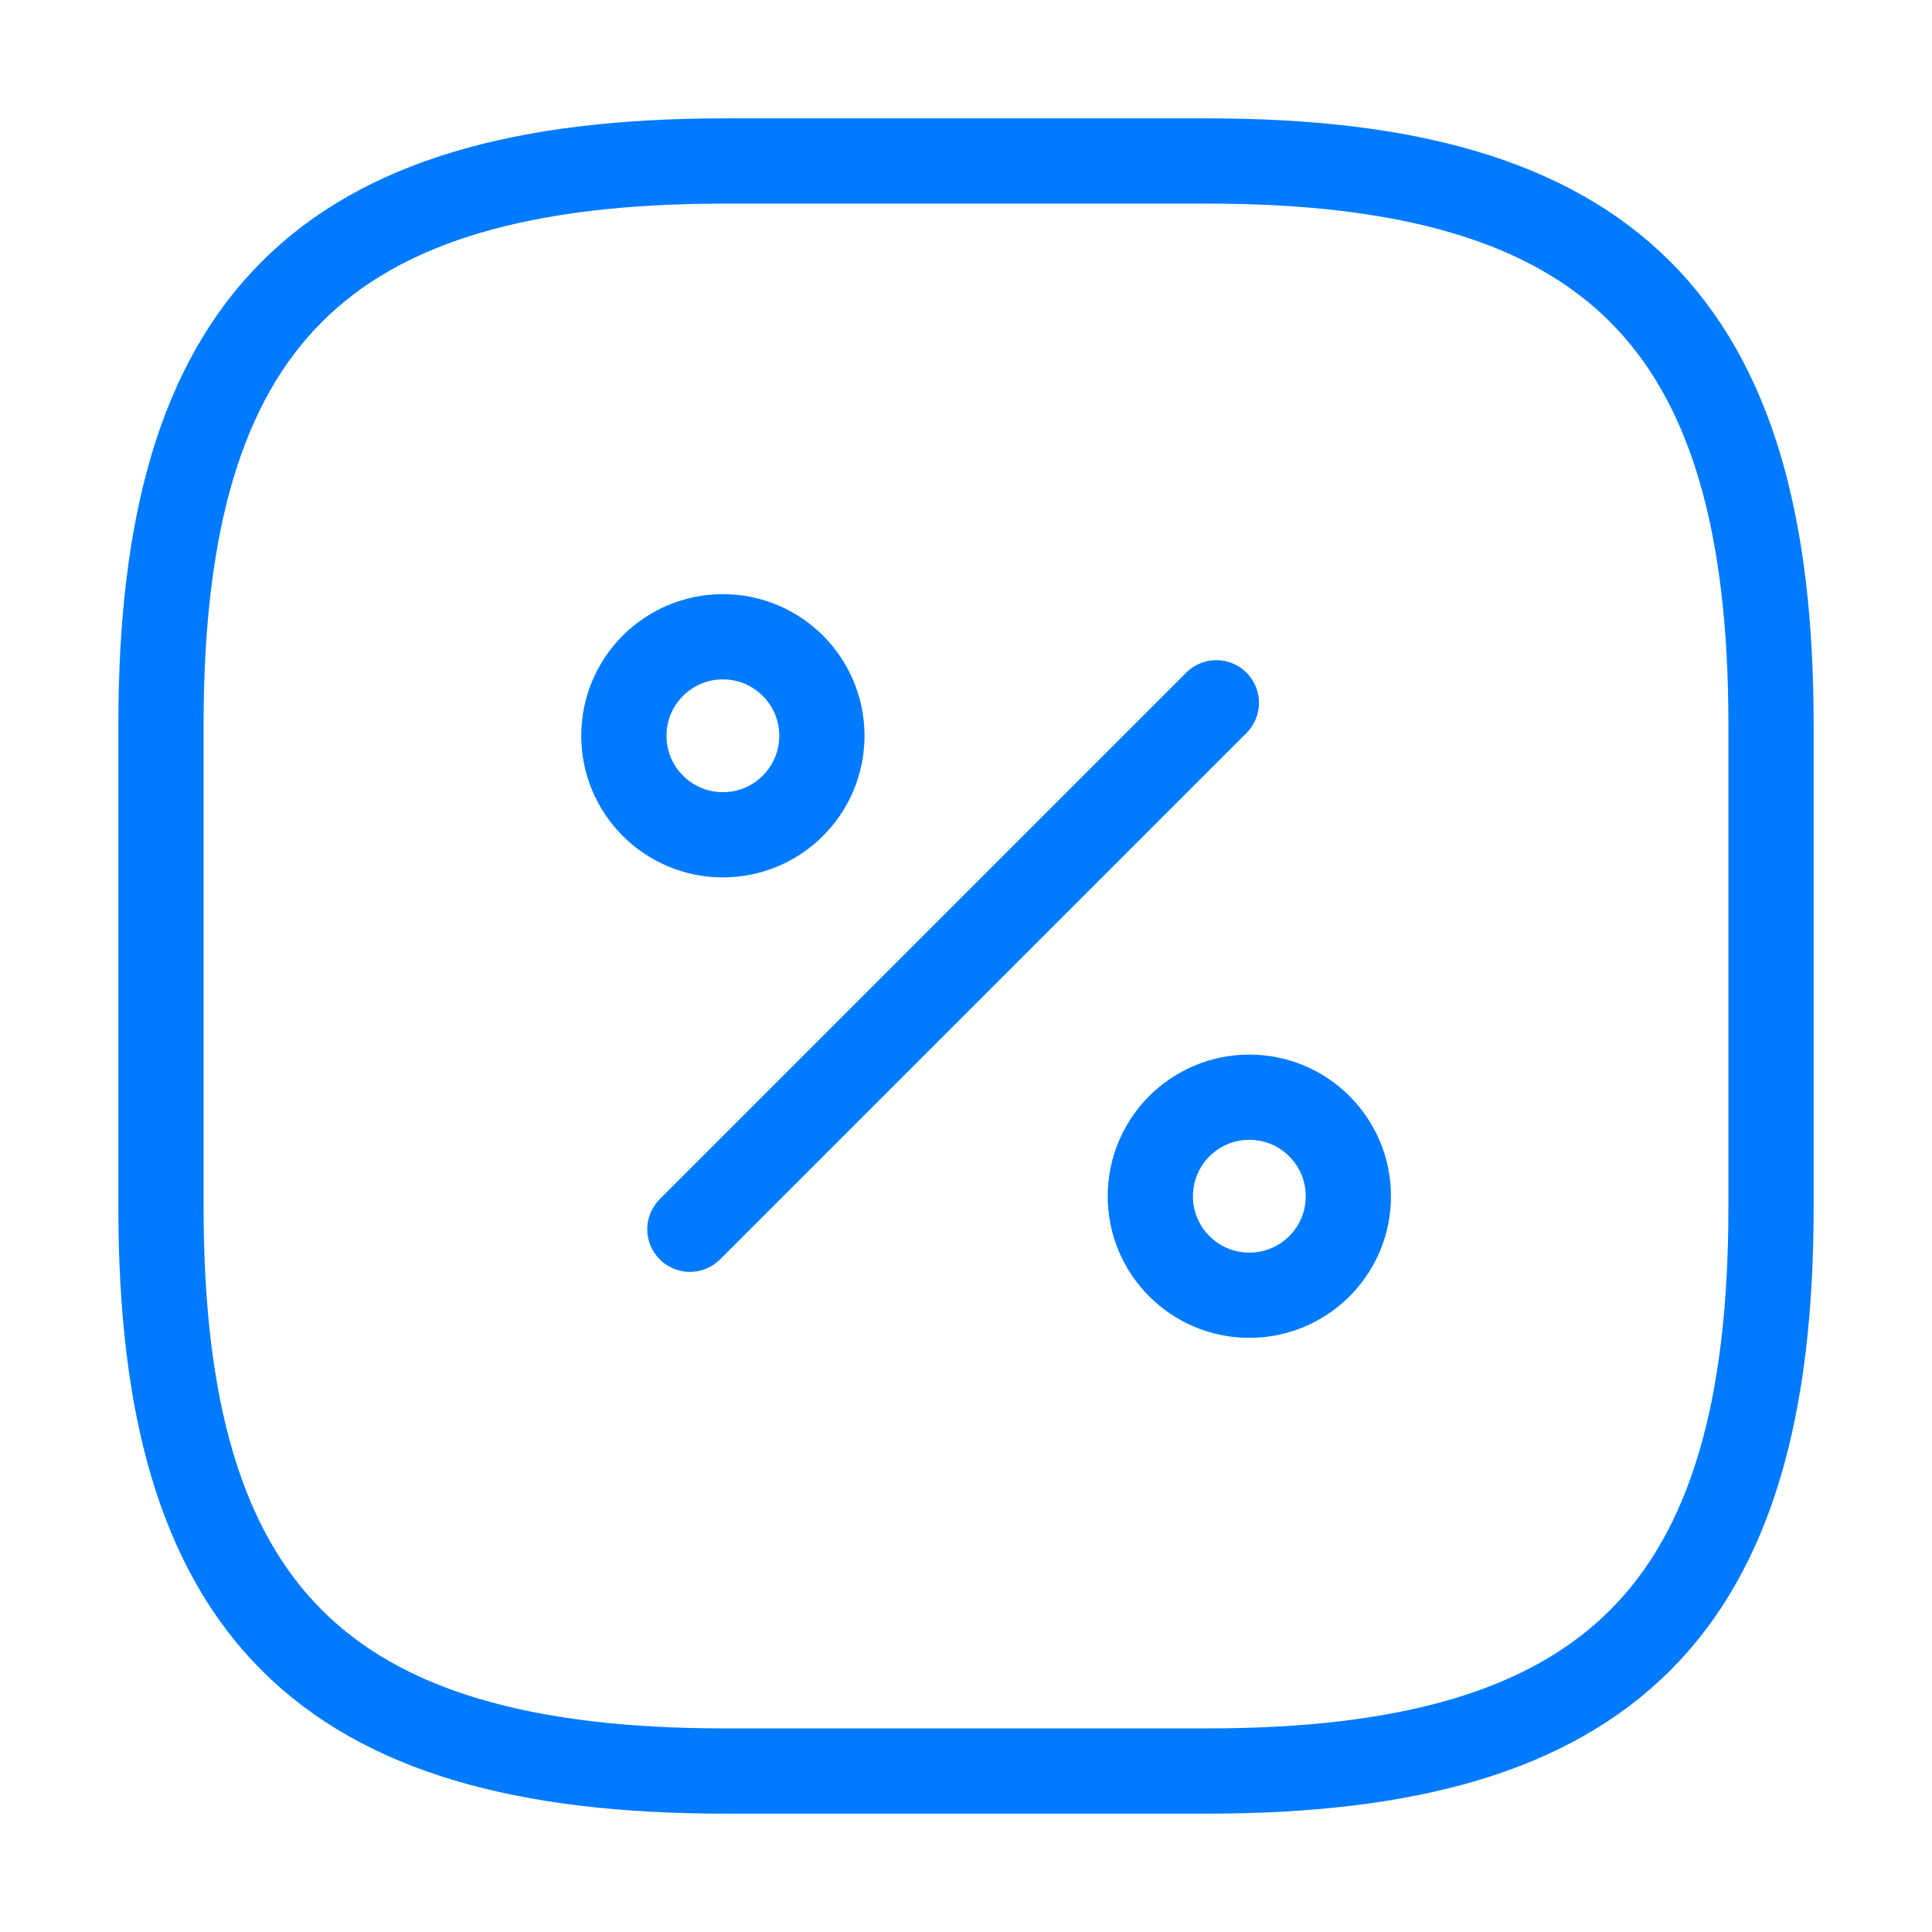
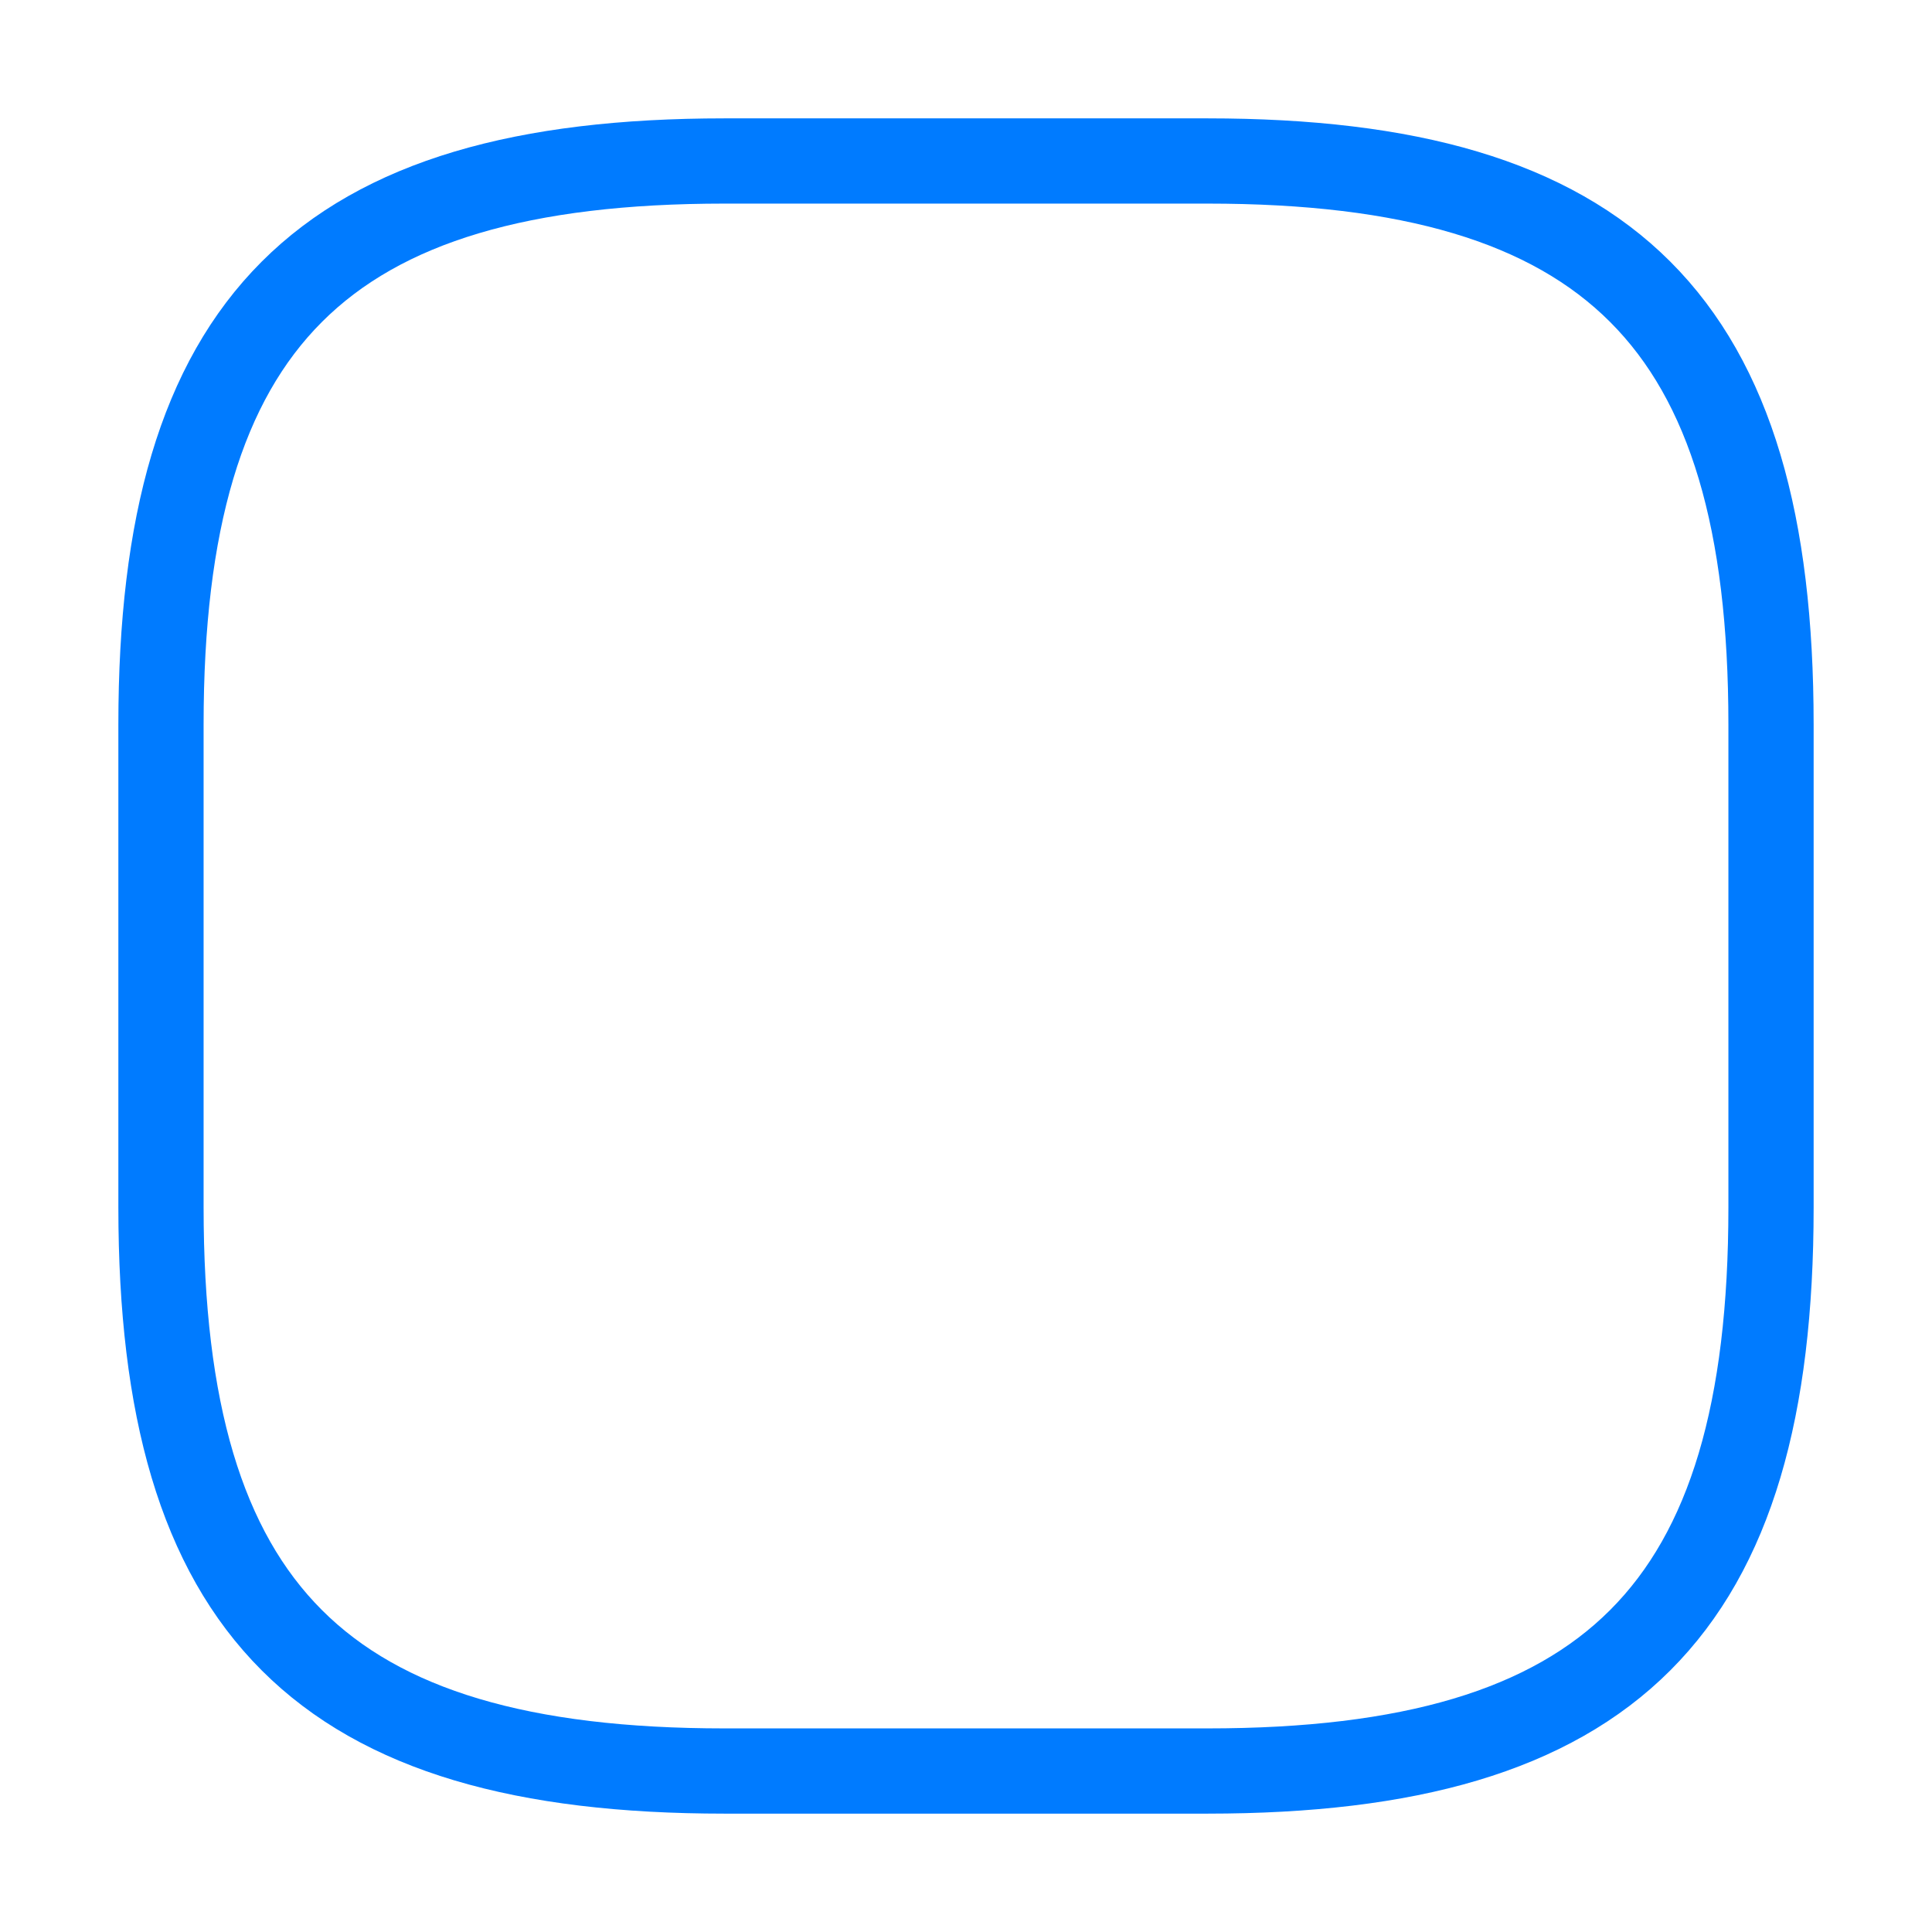
<svg xmlns="http://www.w3.org/2000/svg" width="34" height="34" viewBox="0 0 34 34" fill="none">
  <path d="M21.25 2.833C28.334 2.833 31.167 5.667 31.167 12.75V21.25C31.167 28.334 28.334 31.167 21.25 31.167H12.75C5.667 31.167 2.833 28.334 2.833 21.25V12.75C2.833 5.667 5.667 2.833 12.75 2.833H21.25Z" stroke="#007BFF" stroke-width="1.5" stroke-linecap="round" stroke-linejoin="round" />
-   <path d="M12.141 21.633L21.406 12.368" stroke="#007BFF" stroke-width="1.5" stroke-linecap="round" stroke-linejoin="round" />
-   <path fill-rule="evenodd" clip-rule="evenodd" d="M12.722 14.691C11.759 14.691 10.979 13.91 10.979 12.948C10.979 11.986 11.759 11.206 12.722 11.206C13.684 11.206 14.464 11.986 14.464 12.948C14.464 13.91 13.684 14.691 12.722 14.691Z" stroke="#007BFF" stroke-width="1.5" stroke-linecap="round" stroke-linejoin="round" />
-   <path fill-rule="evenodd" clip-rule="evenodd" d="M21.987 22.794C21.024 22.794 20.244 22.014 20.244 21.052C20.244 20.089 21.024 19.309 21.987 19.309C22.949 19.309 23.729 20.089 23.729 21.052C23.729 22.014 22.949 22.794 21.987 22.794Z" stroke="#007BFF" stroke-width="1.5" stroke-linecap="round" stroke-linejoin="round" />
</svg>